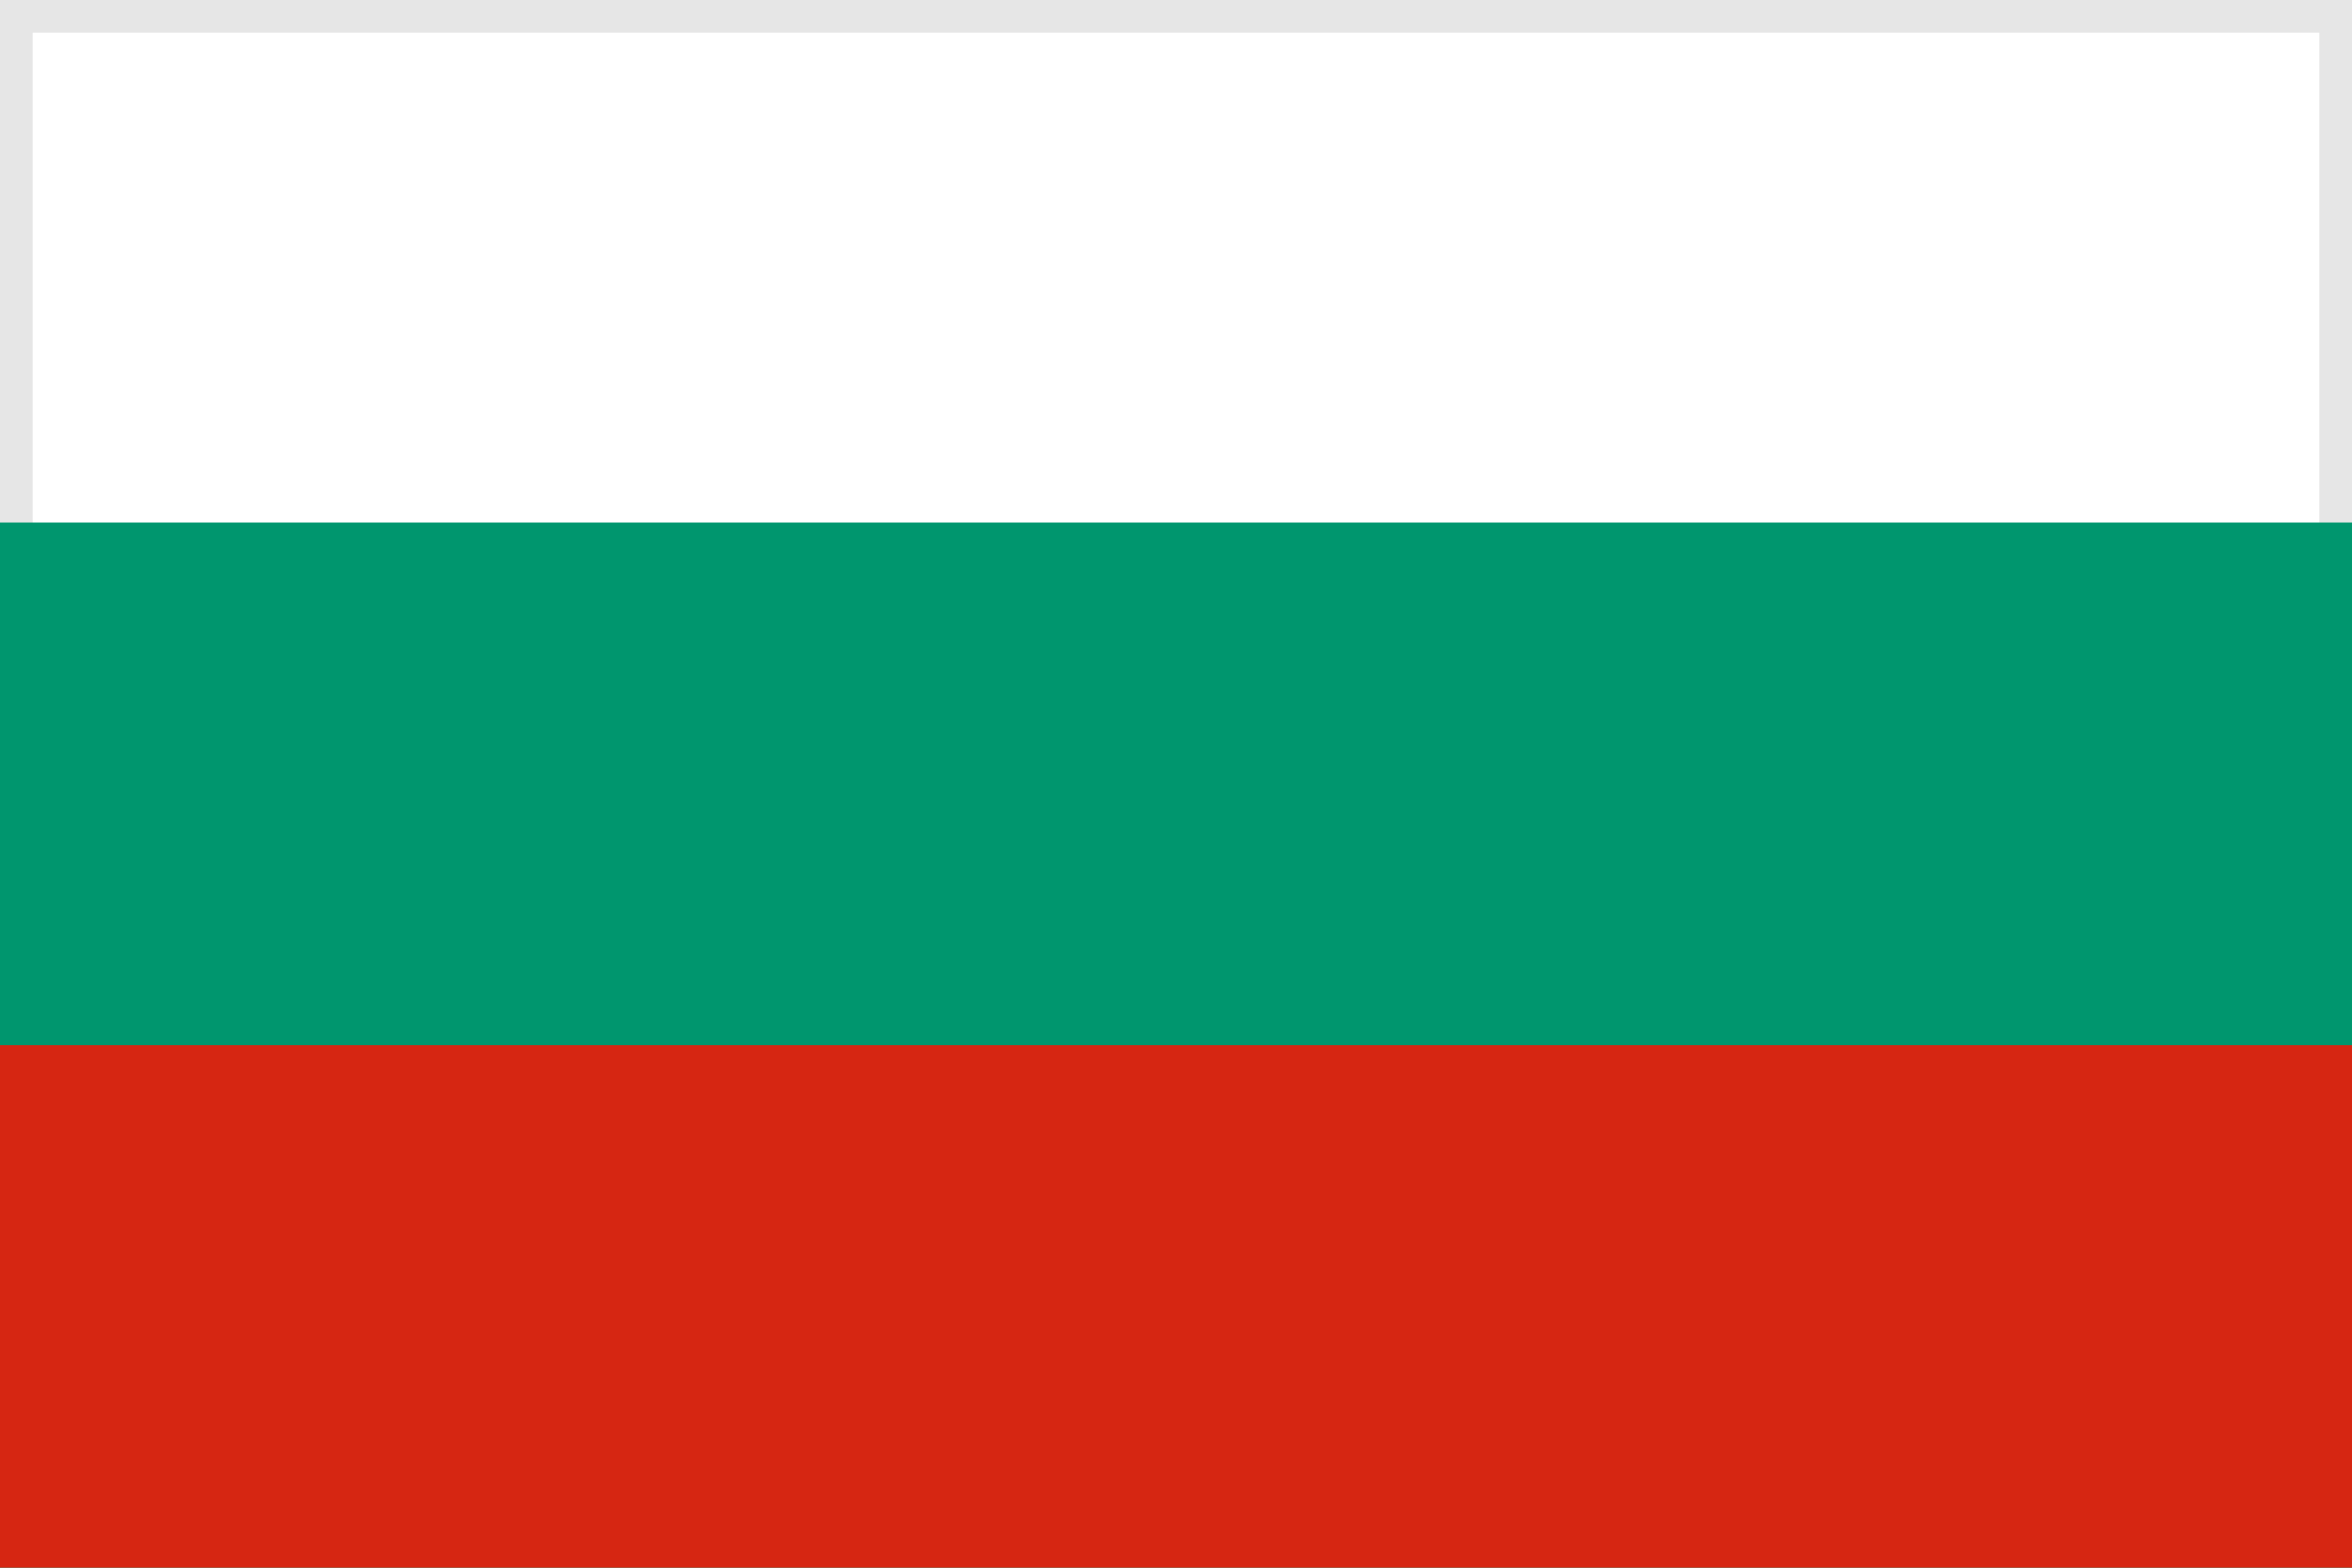
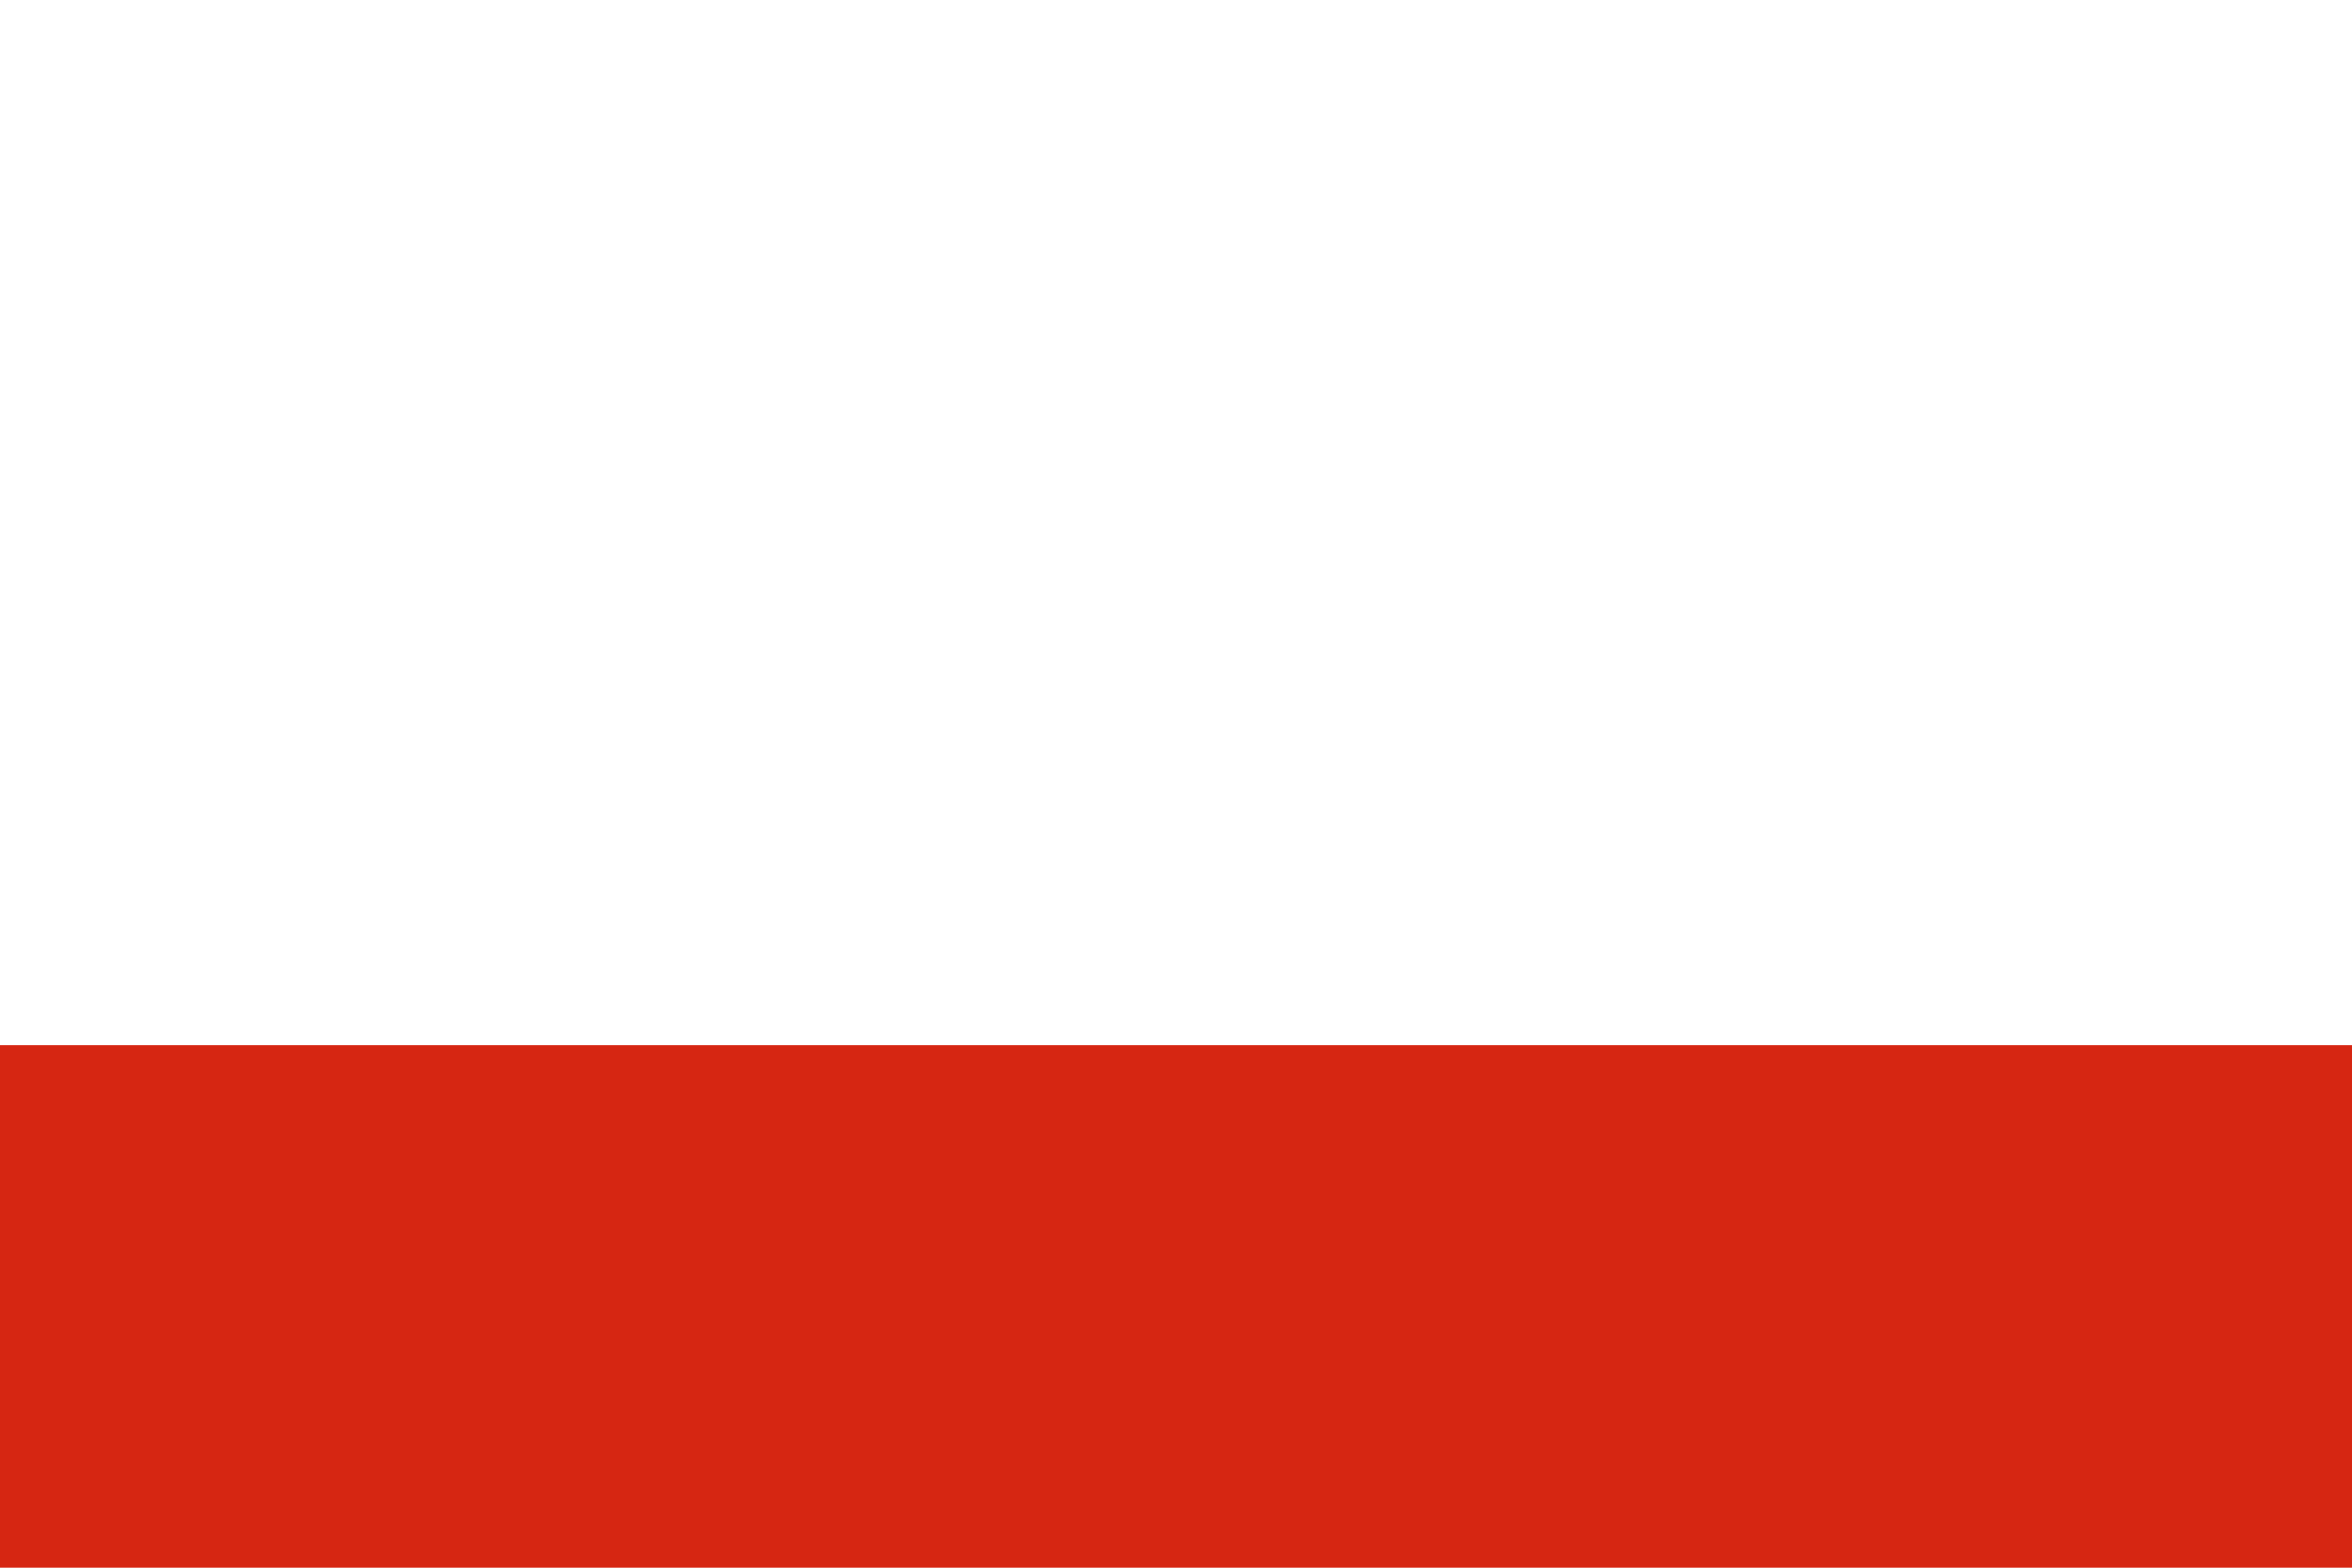
<svg xmlns="http://www.w3.org/2000/svg" version="1.1" id="Vrstva_1" x="0px" y="0px" width="18px" height="12px" viewBox="0 0 18 12" enable-background="new 0 0 18 12" xml:space="preserve">
-   <rect fill="#FFFFFF" width="18" height="12" />
-   <path fill="#E6E6E6" d="M17.75,0.25v11.5H0.25V0.25H17.75 M18,0H0v12h18V0L18,0z" />
-   <rect y="4" fill="#00966E" width="18" height="8" />
  <rect y="8" fill="#D62612" width="18" height="4" />
</svg>